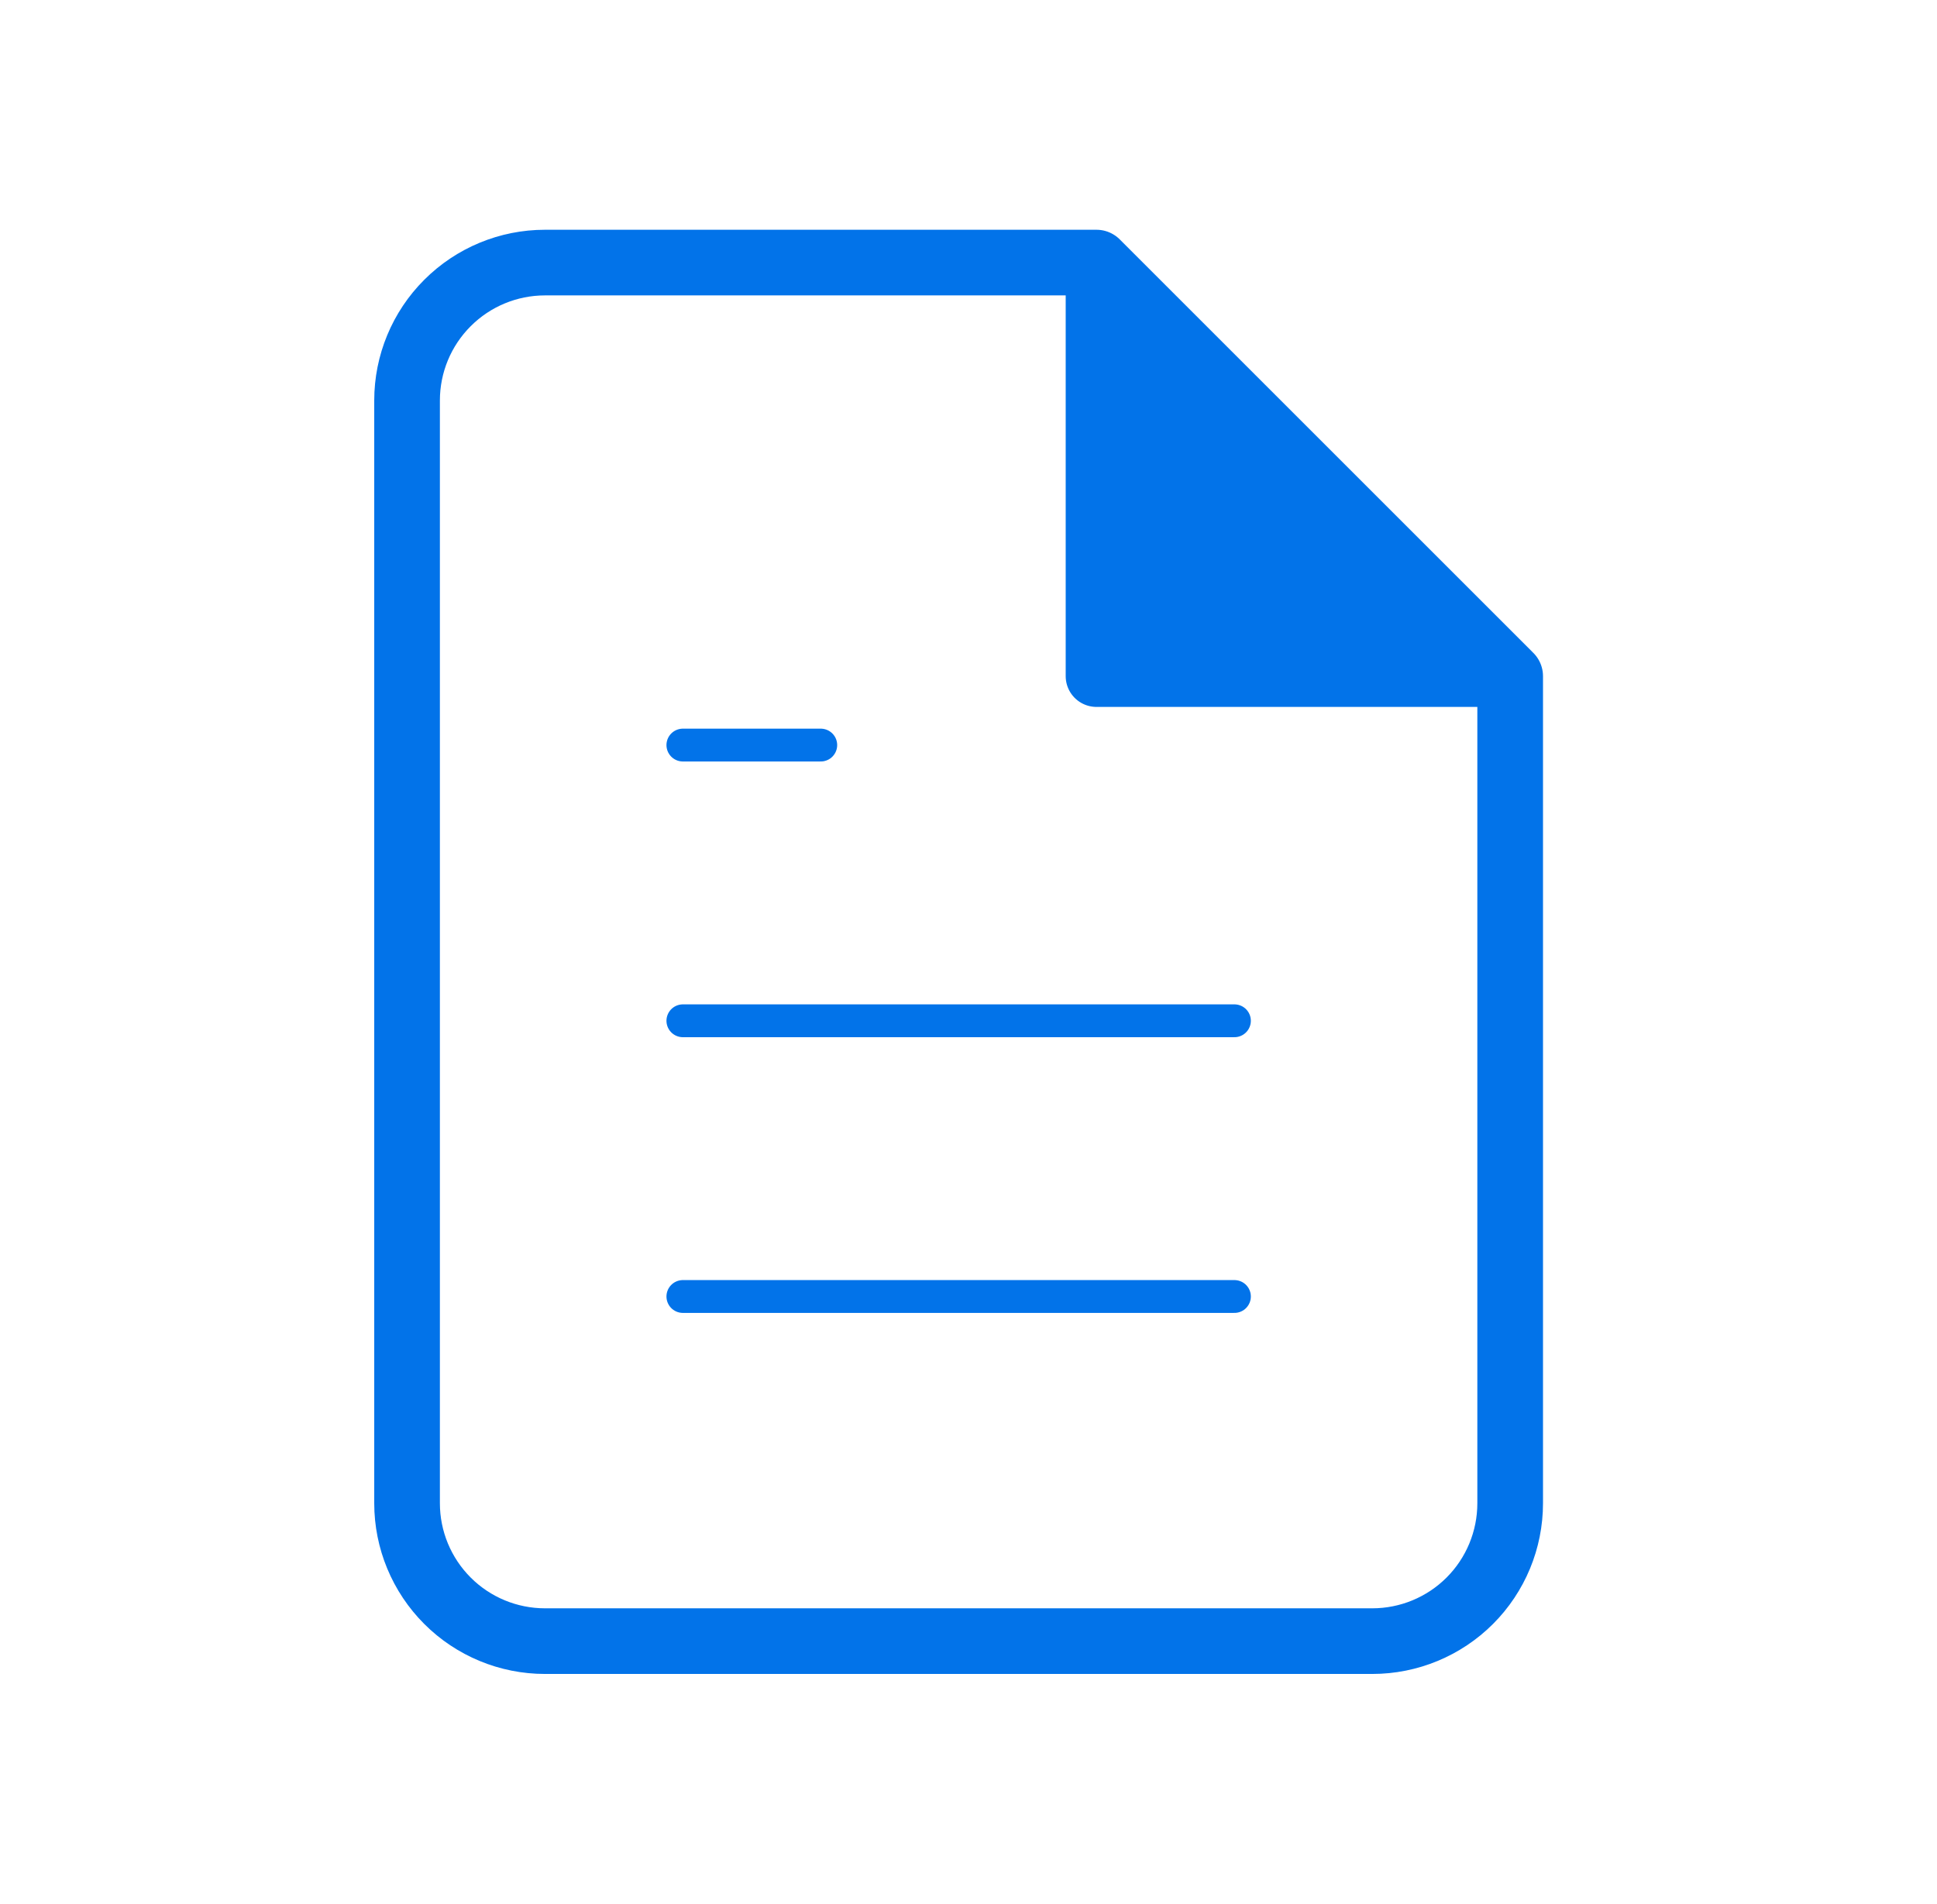
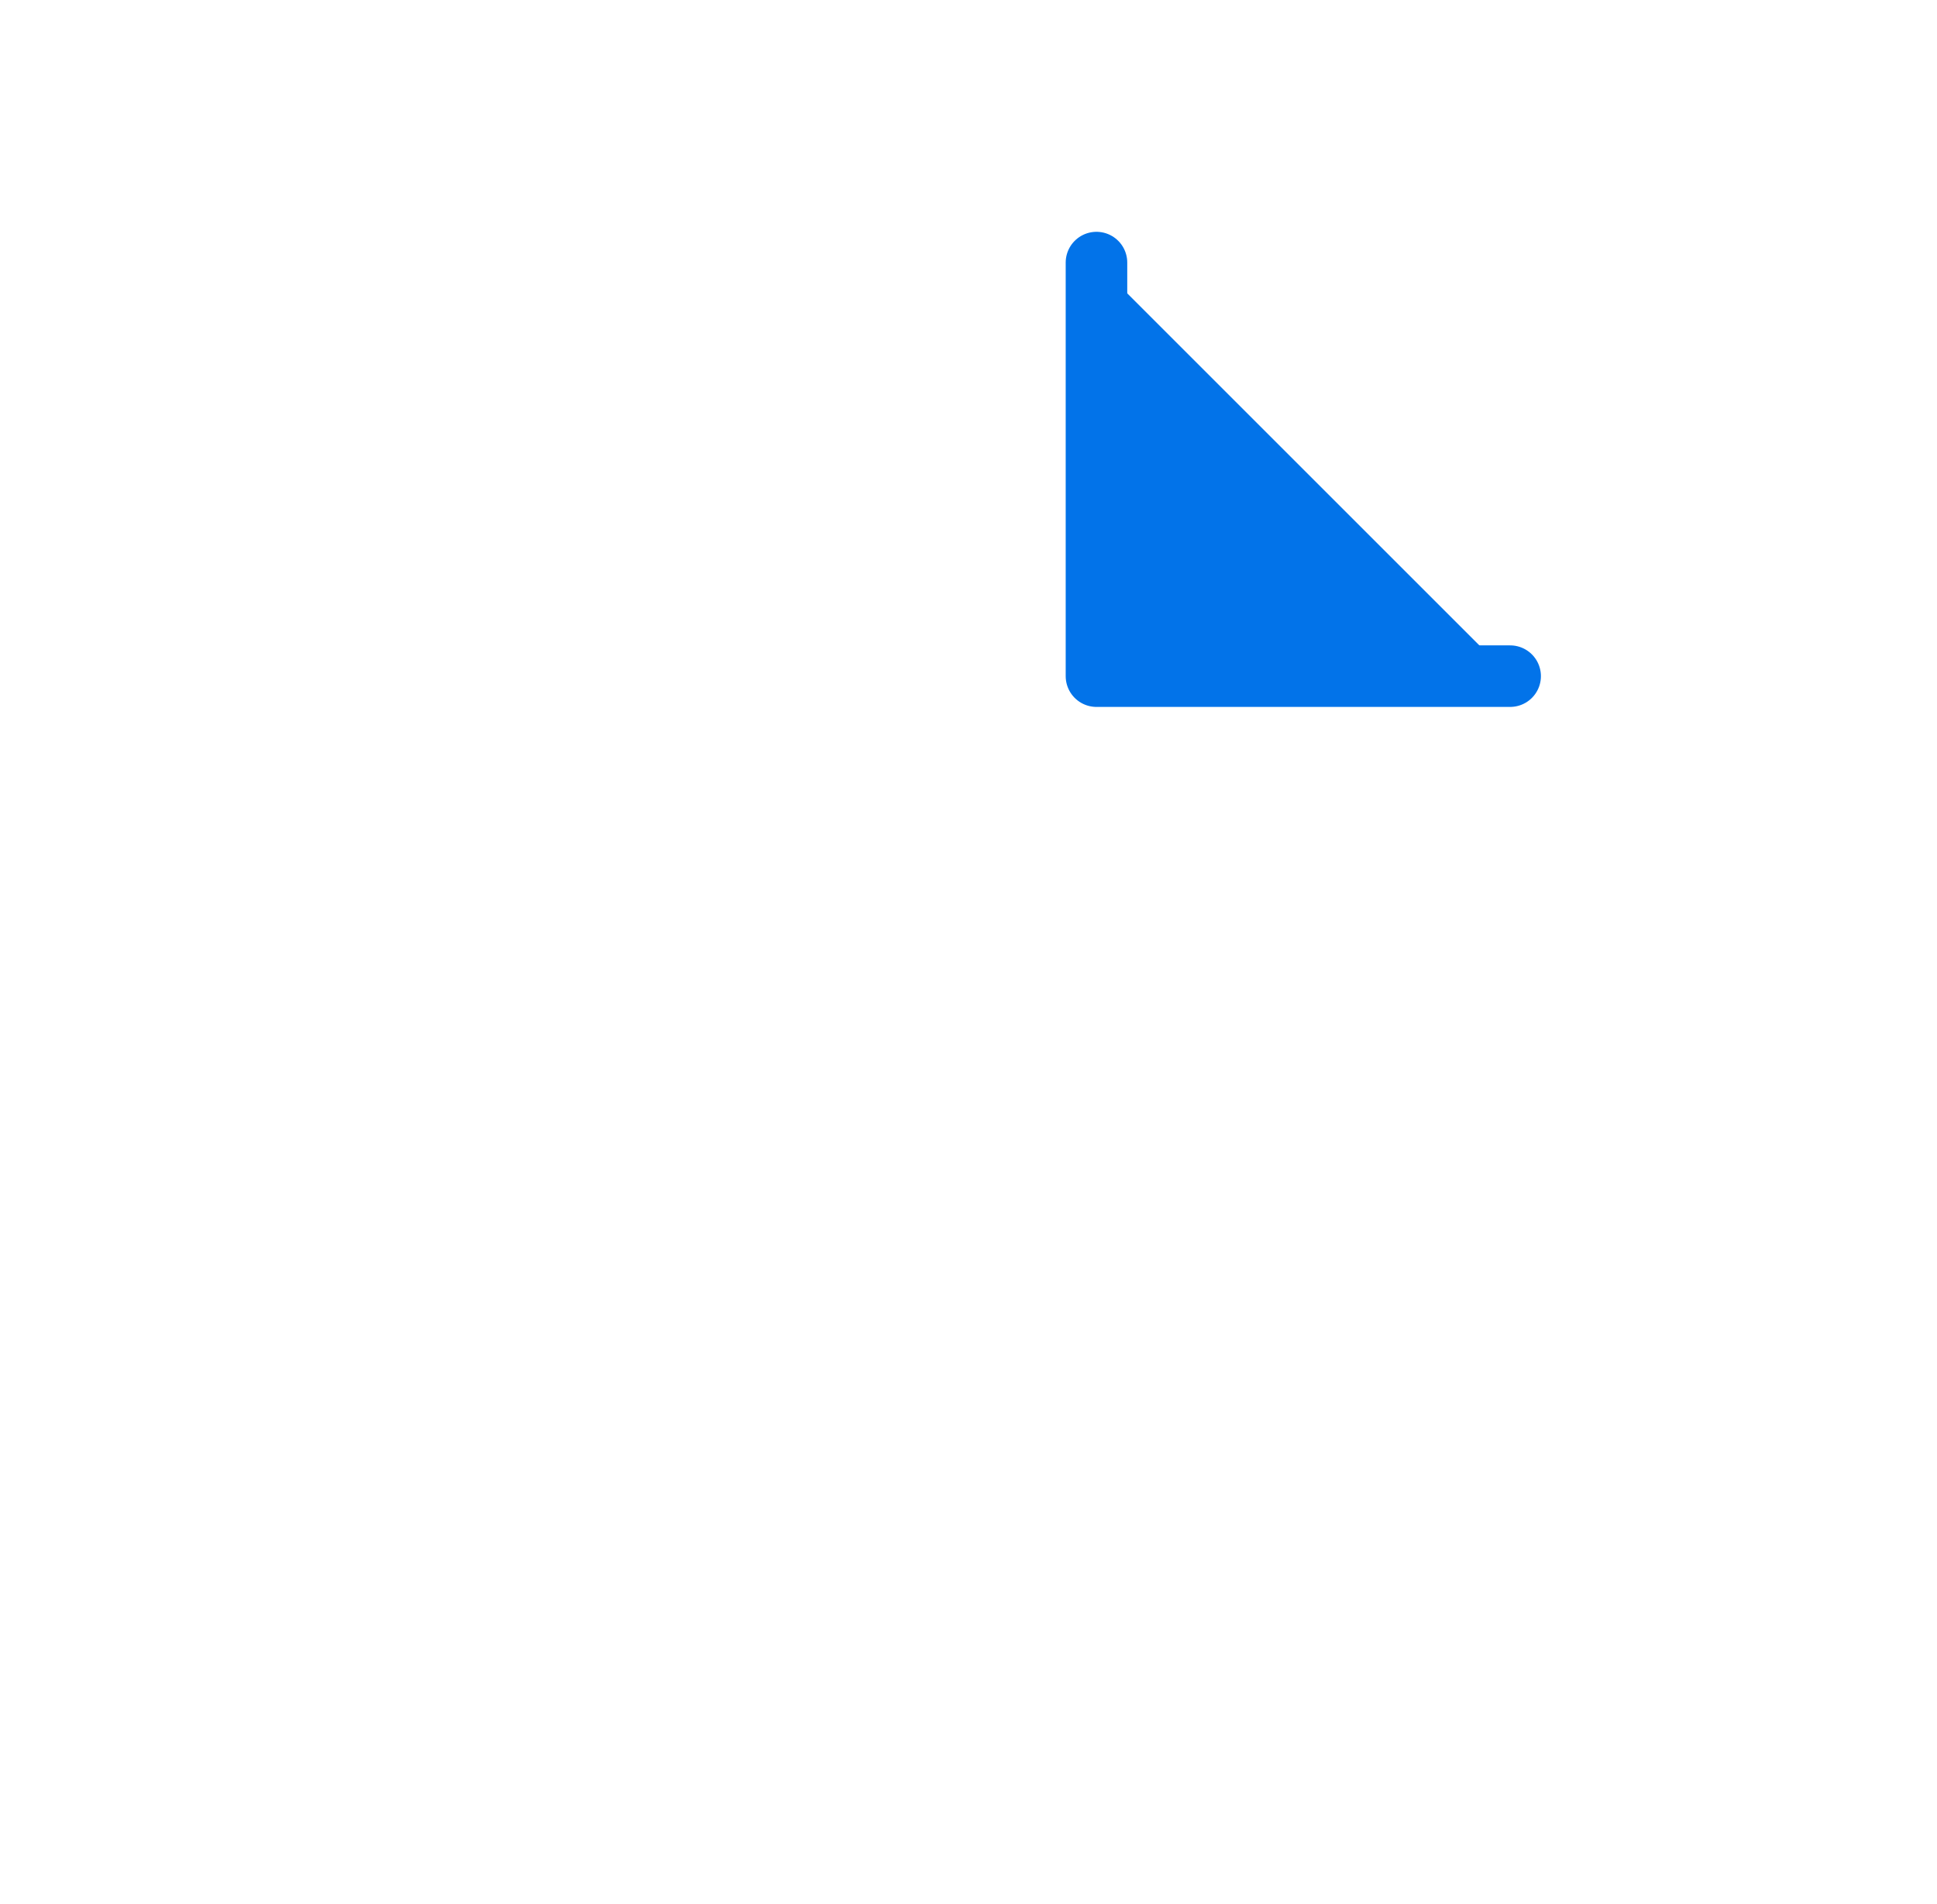
<svg xmlns="http://www.w3.org/2000/svg" width="59" height="58" viewBox="0 0 59 58" fill="none">
-   <path d="M33.399 8H16.599C15.486 8 14.417 8.443 13.63 9.231C12.842 10.018 12.399 11.086 12.399 12.2V45.8C12.399 46.914 12.842 47.982 13.63 48.77C14.417 49.558 15.486 50 16.599 50H41.799C42.913 50 43.981 49.558 44.769 48.77C45.557 47.982 45.999 46.914 45.999 45.8V20.6L33.399 8Z" stroke="#0273E9" stroke-width="2" stroke-linecap="round" stroke-linejoin="round" />
  <path d="M33.398 8V20.6H45.998" fill="#0273E9" />
  <path d="M33.398 8V20.6H45.998" stroke="#0273E9" stroke-width="1.875" stroke-linecap="round" stroke-linejoin="round" />
-   <path d="M37.6 31.1H20.8" stroke="#0273E9" stroke-linecap="round" stroke-linejoin="round" />
-   <path d="M37.6 39.5H20.8" stroke="#0273E9" stroke-linecap="round" stroke-linejoin="round" />
-   <path d="M25 22.7H22.9H20.8" stroke="#0273E9" stroke-linecap="round" stroke-linejoin="round" />
</svg>